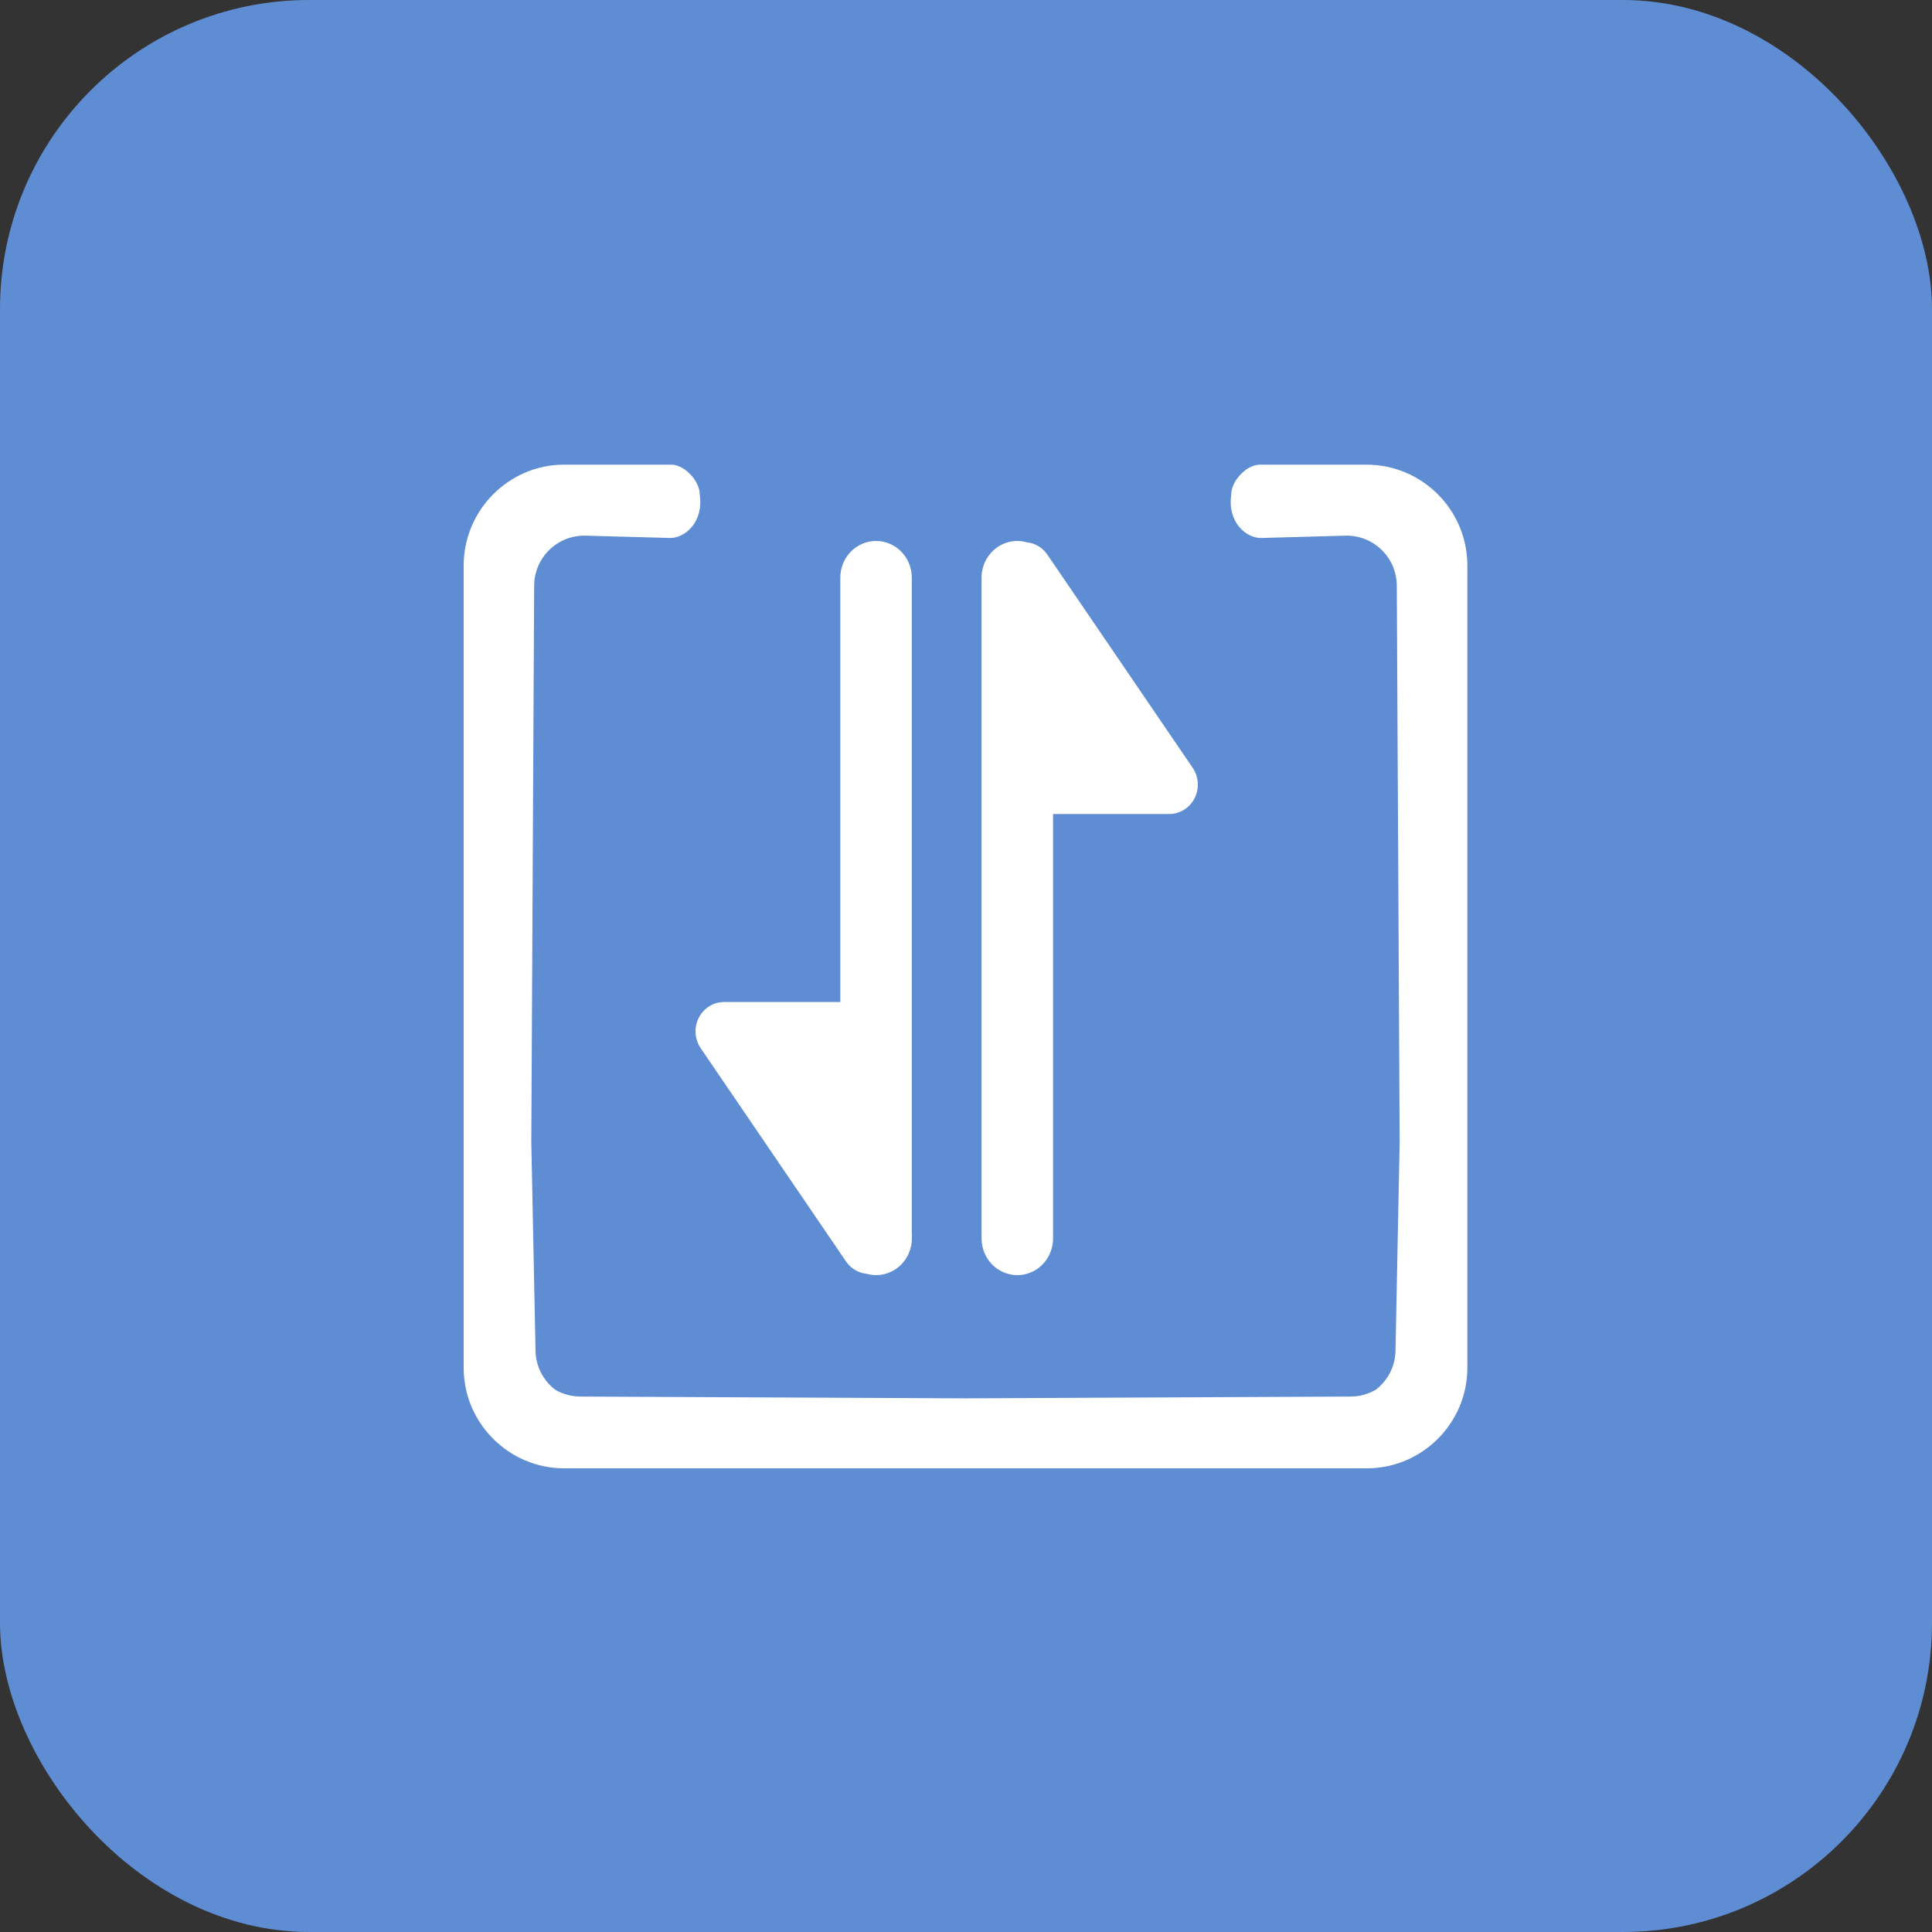
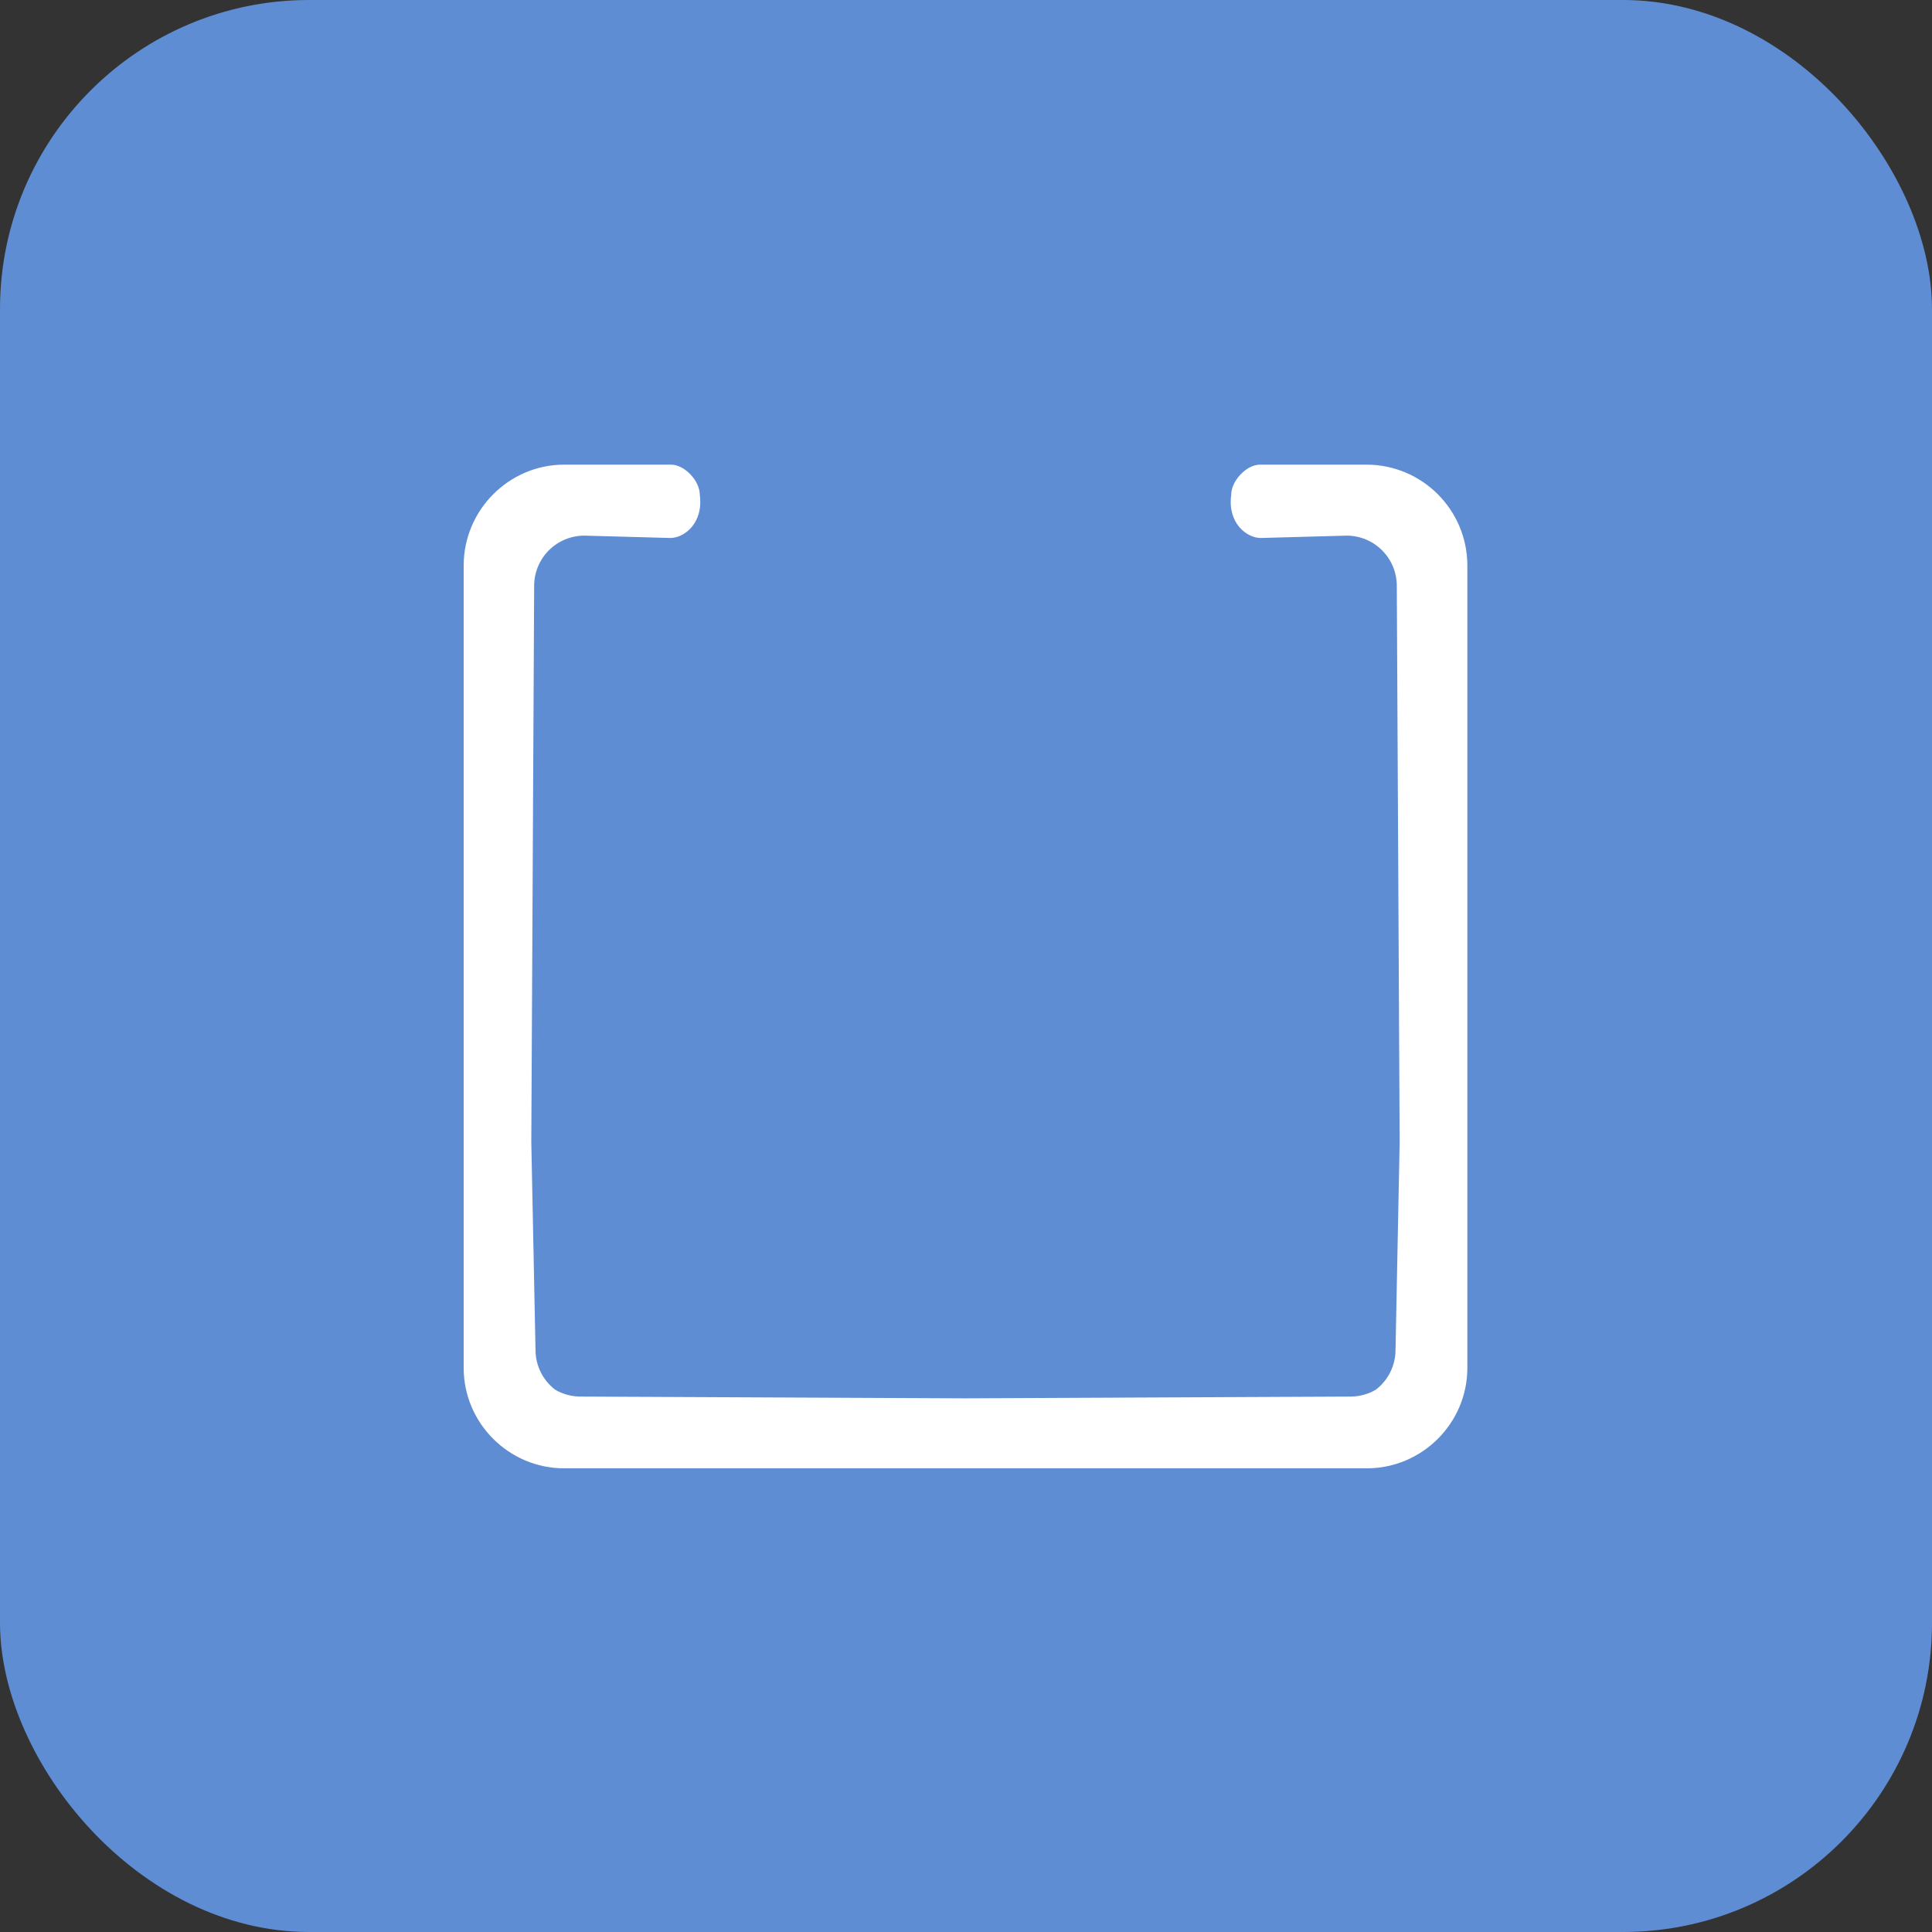
<svg xmlns="http://www.w3.org/2000/svg" width="50px" height="50px" viewBox="0 0 50 50" version="1.1">
  <rect x="0" y="0" width="50" height="50" fill="#333333" stroke="none" />
  <title>Group 39</title>
  <desc>Created with Sketch.</desc>
  <defs />
  <g id="Page-1" stroke="none" stroke-width="1" fill="none" fill-rule="evenodd">
    <g id="product" transform="translate(-1231, -1941)">
      <g id="section-1" transform="translate(-267, 1573)">
        <g id="Group-9" transform="translate(850, 368)">
          <g id="Group-8" transform="translate(590, 0)">
            <g id="Group-39" transform="translate(58, 0)">
              <rect id="Rectangle-9-Copy-3" fill="#5E8DD4" x="0" y="0" width="50" height="50" rx="8" />
              <g id="导入导出" transform="translate(12, 12)" fill="#FFFFFF">
                <g id="Group-3">
                  <path d="M12.987,26 L23.375,26 C24.804,26 25.975,24.831 25.975,23.401 L25.975,2.623 C25.967,1.19 24.805,0.03 23.372,0.025 L20.607,0.025 C20.257,0.025 19.858,0.448 19.863,0.814 C19.767,1.532 20.26,1.923 20.628,1.923 L22.85,1.862 C23.195,1.862 23.525,1.999 23.769,2.243 C24.012,2.486 24.149,2.816 24.149,3.161 L24.223,17.558 L24.116,22.935 C24.116,23.34 23.927,23.721 23.605,23.966 C23.407,24.082 23.182,24.143 22.952,24.143 L12.987,24.189 L3.024,24.143 C2.794,24.143 2.568,24.083 2.369,23.966 C2.048,23.721 1.859,23.34 1.859,22.935 L1.75,17.558 L1.824,3.161 C1.824,2.816 1.961,2.486 2.205,2.242 C2.449,1.998 2.78,1.862 3.124,1.862 L5.347,1.923 C5.714,1.923 6.208,1.532 6.111,0.814 C6.117,0.448 5.718,0.025 5.366,0.025 L2.601,0.025 C1.174,0.025 0.006,1.194 0,2.625 L0,23.403 C0,24.829 1.169,26 2.599,26 L12.987,26 Z" id="Fill-1" />
                </g>
-                 <path d="M11.599,19.924 L11.599,20.05 C11.599,20.346 11.464,20.625 11.235,20.805 C11.005,20.984 10.708,21.044 10.429,20.966 C10.214,20.944 10.019,20.828 9.895,20.646 L6.135,15.129 C5.976,14.897 5.956,14.593 6.084,14.341 C6.211,14.089 6.465,13.931 6.741,13.932 L9.747,13.932 L9.747,2.95 C9.747,2.425 10.161,2 10.672,2 C11.183,2 11.597,2.425 11.597,2.95 L11.597,19.924 L11.599,19.924 Z M13.403,3.073 L13.403,2.95 C13.403,2.654 13.538,2.375 13.767,2.195 C13.996,2.015 14.294,1.956 14.572,2.034 C14.787,2.056 14.981,2.172 15.105,2.353 L18.865,7.869 C19.024,8.101 19.044,8.404 18.917,8.656 C18.79,8.908 18.536,9.066 18.26,9.066 L15.253,9.066 L15.253,20.05 C15.253,20.389 15.077,20.703 14.791,20.873 C14.505,21.042 14.152,21.042 13.866,20.873 C13.579,20.703 13.403,20.389 13.403,20.05 L13.403,3.073 Z" id="Fill-4" />
              </g>
            </g>
          </g>
        </g>
      </g>
    </g>
  </g>
</svg>